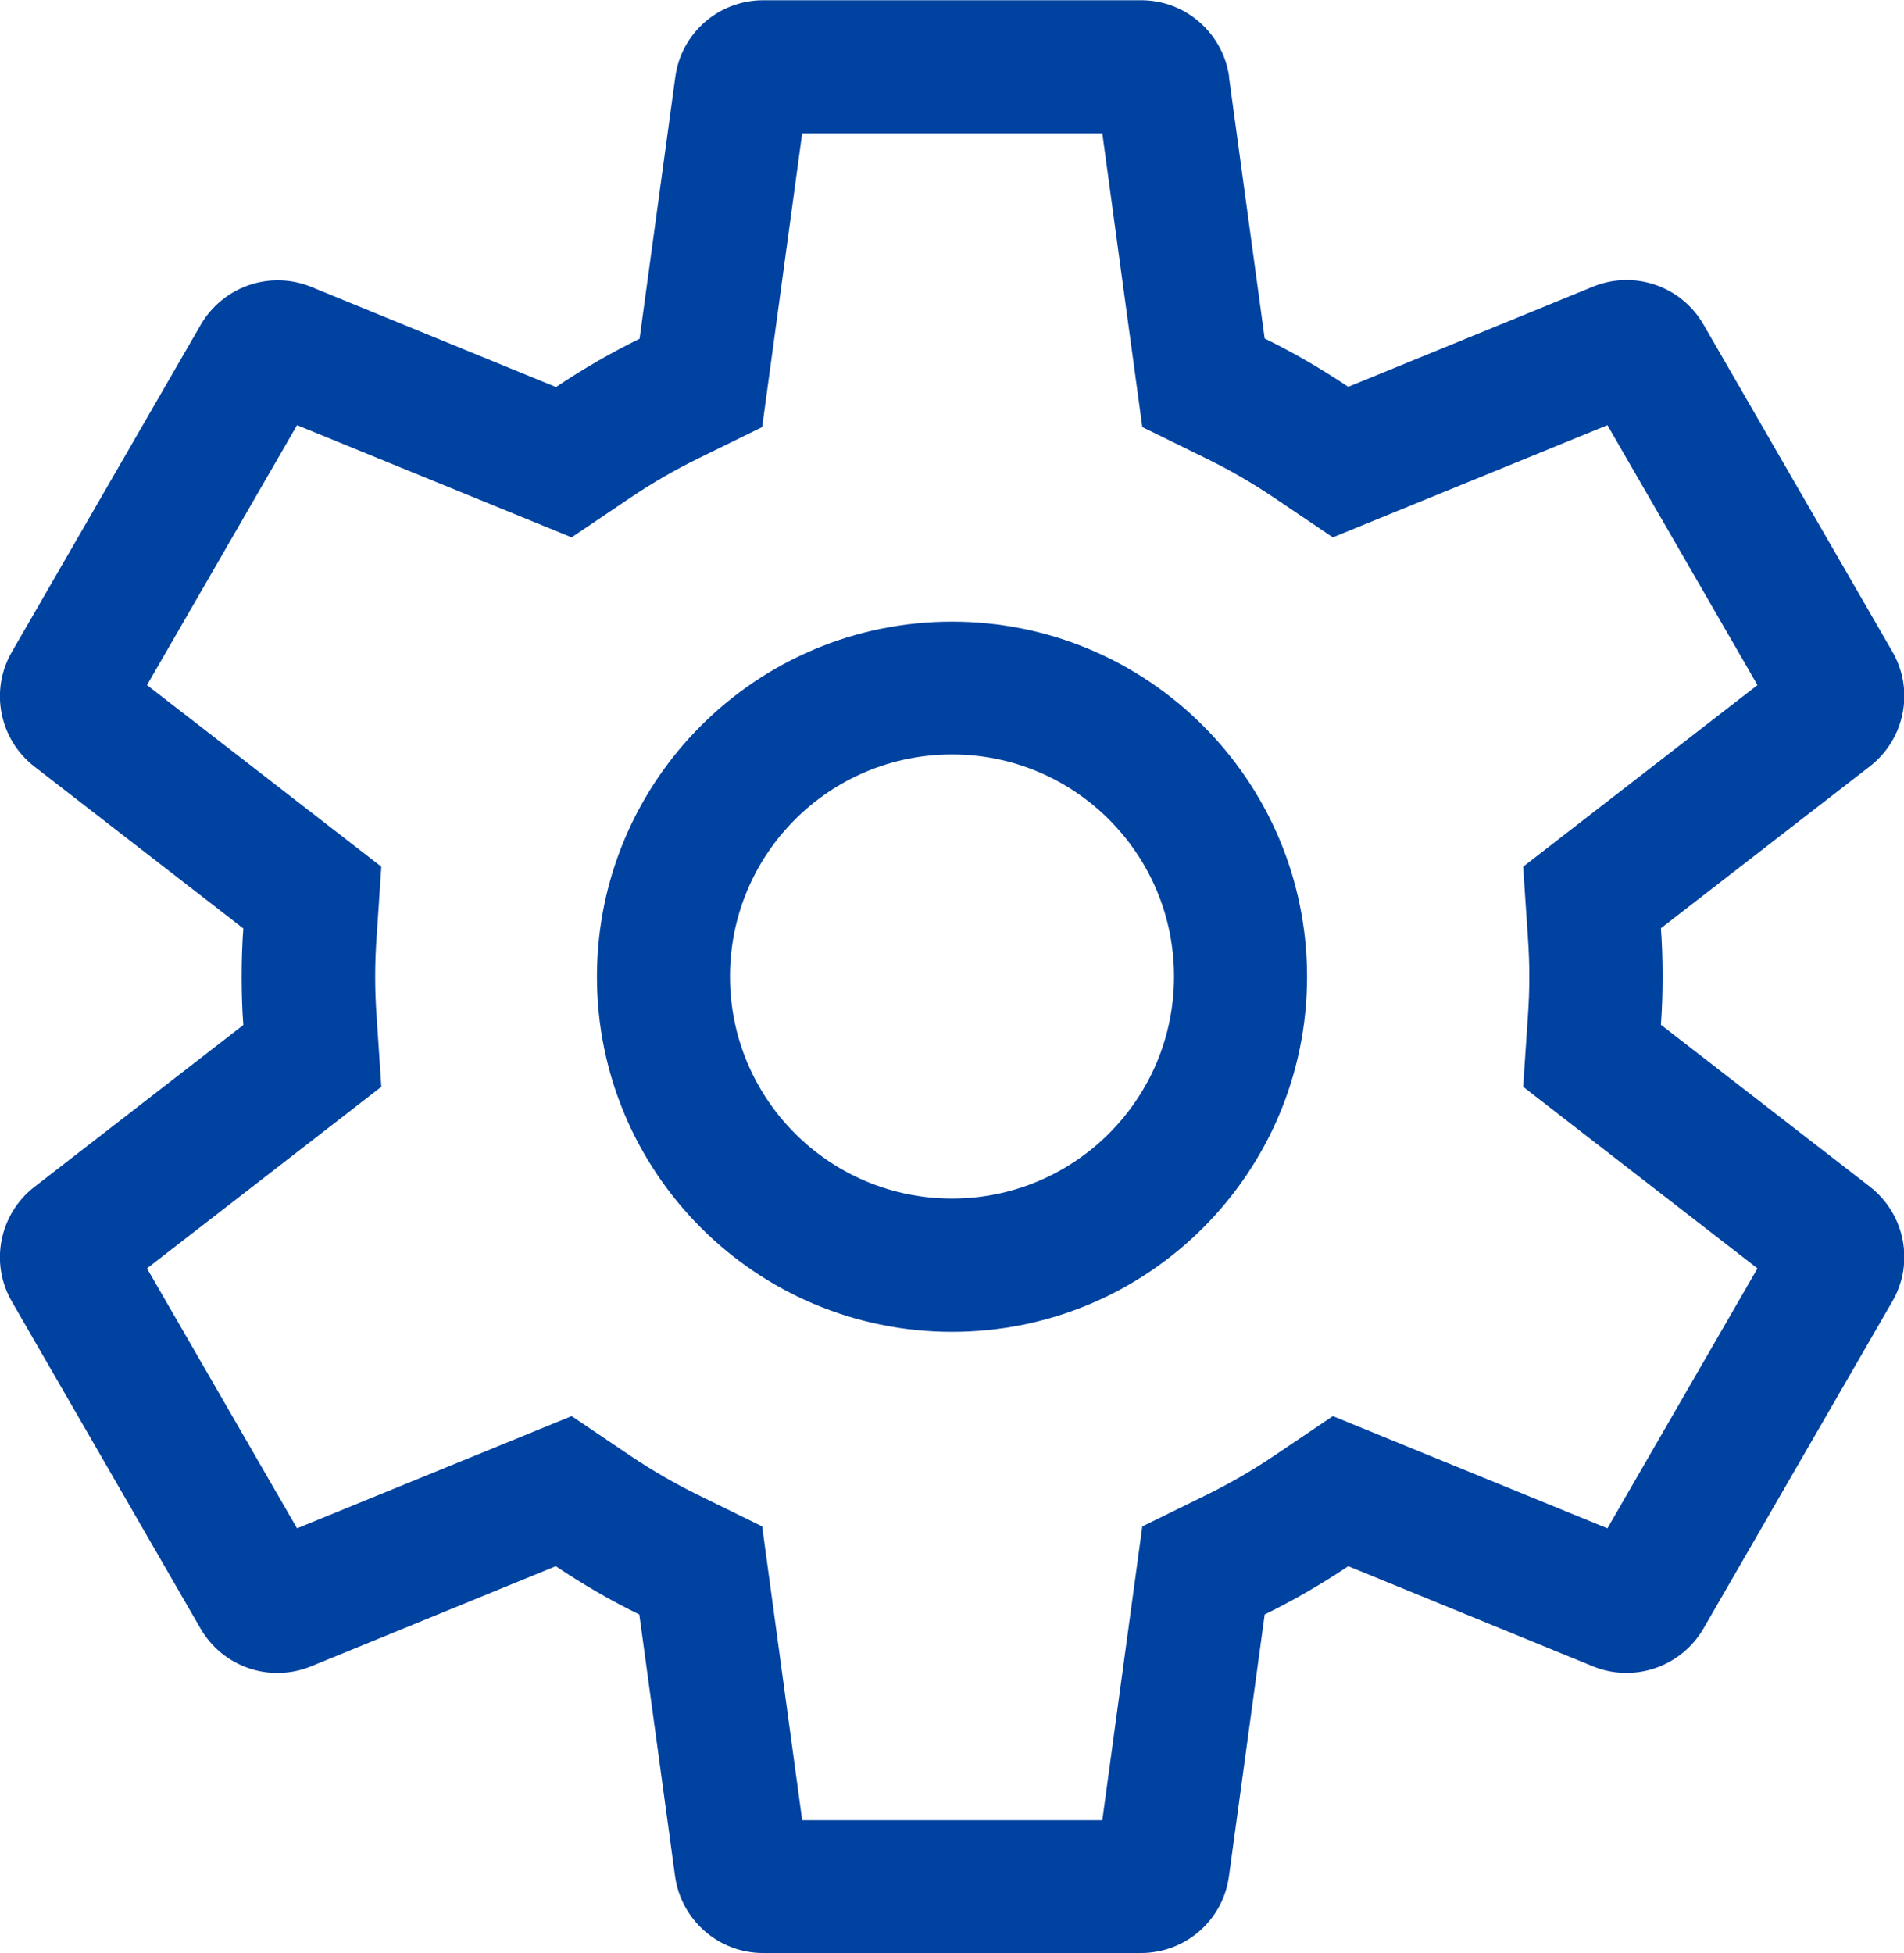
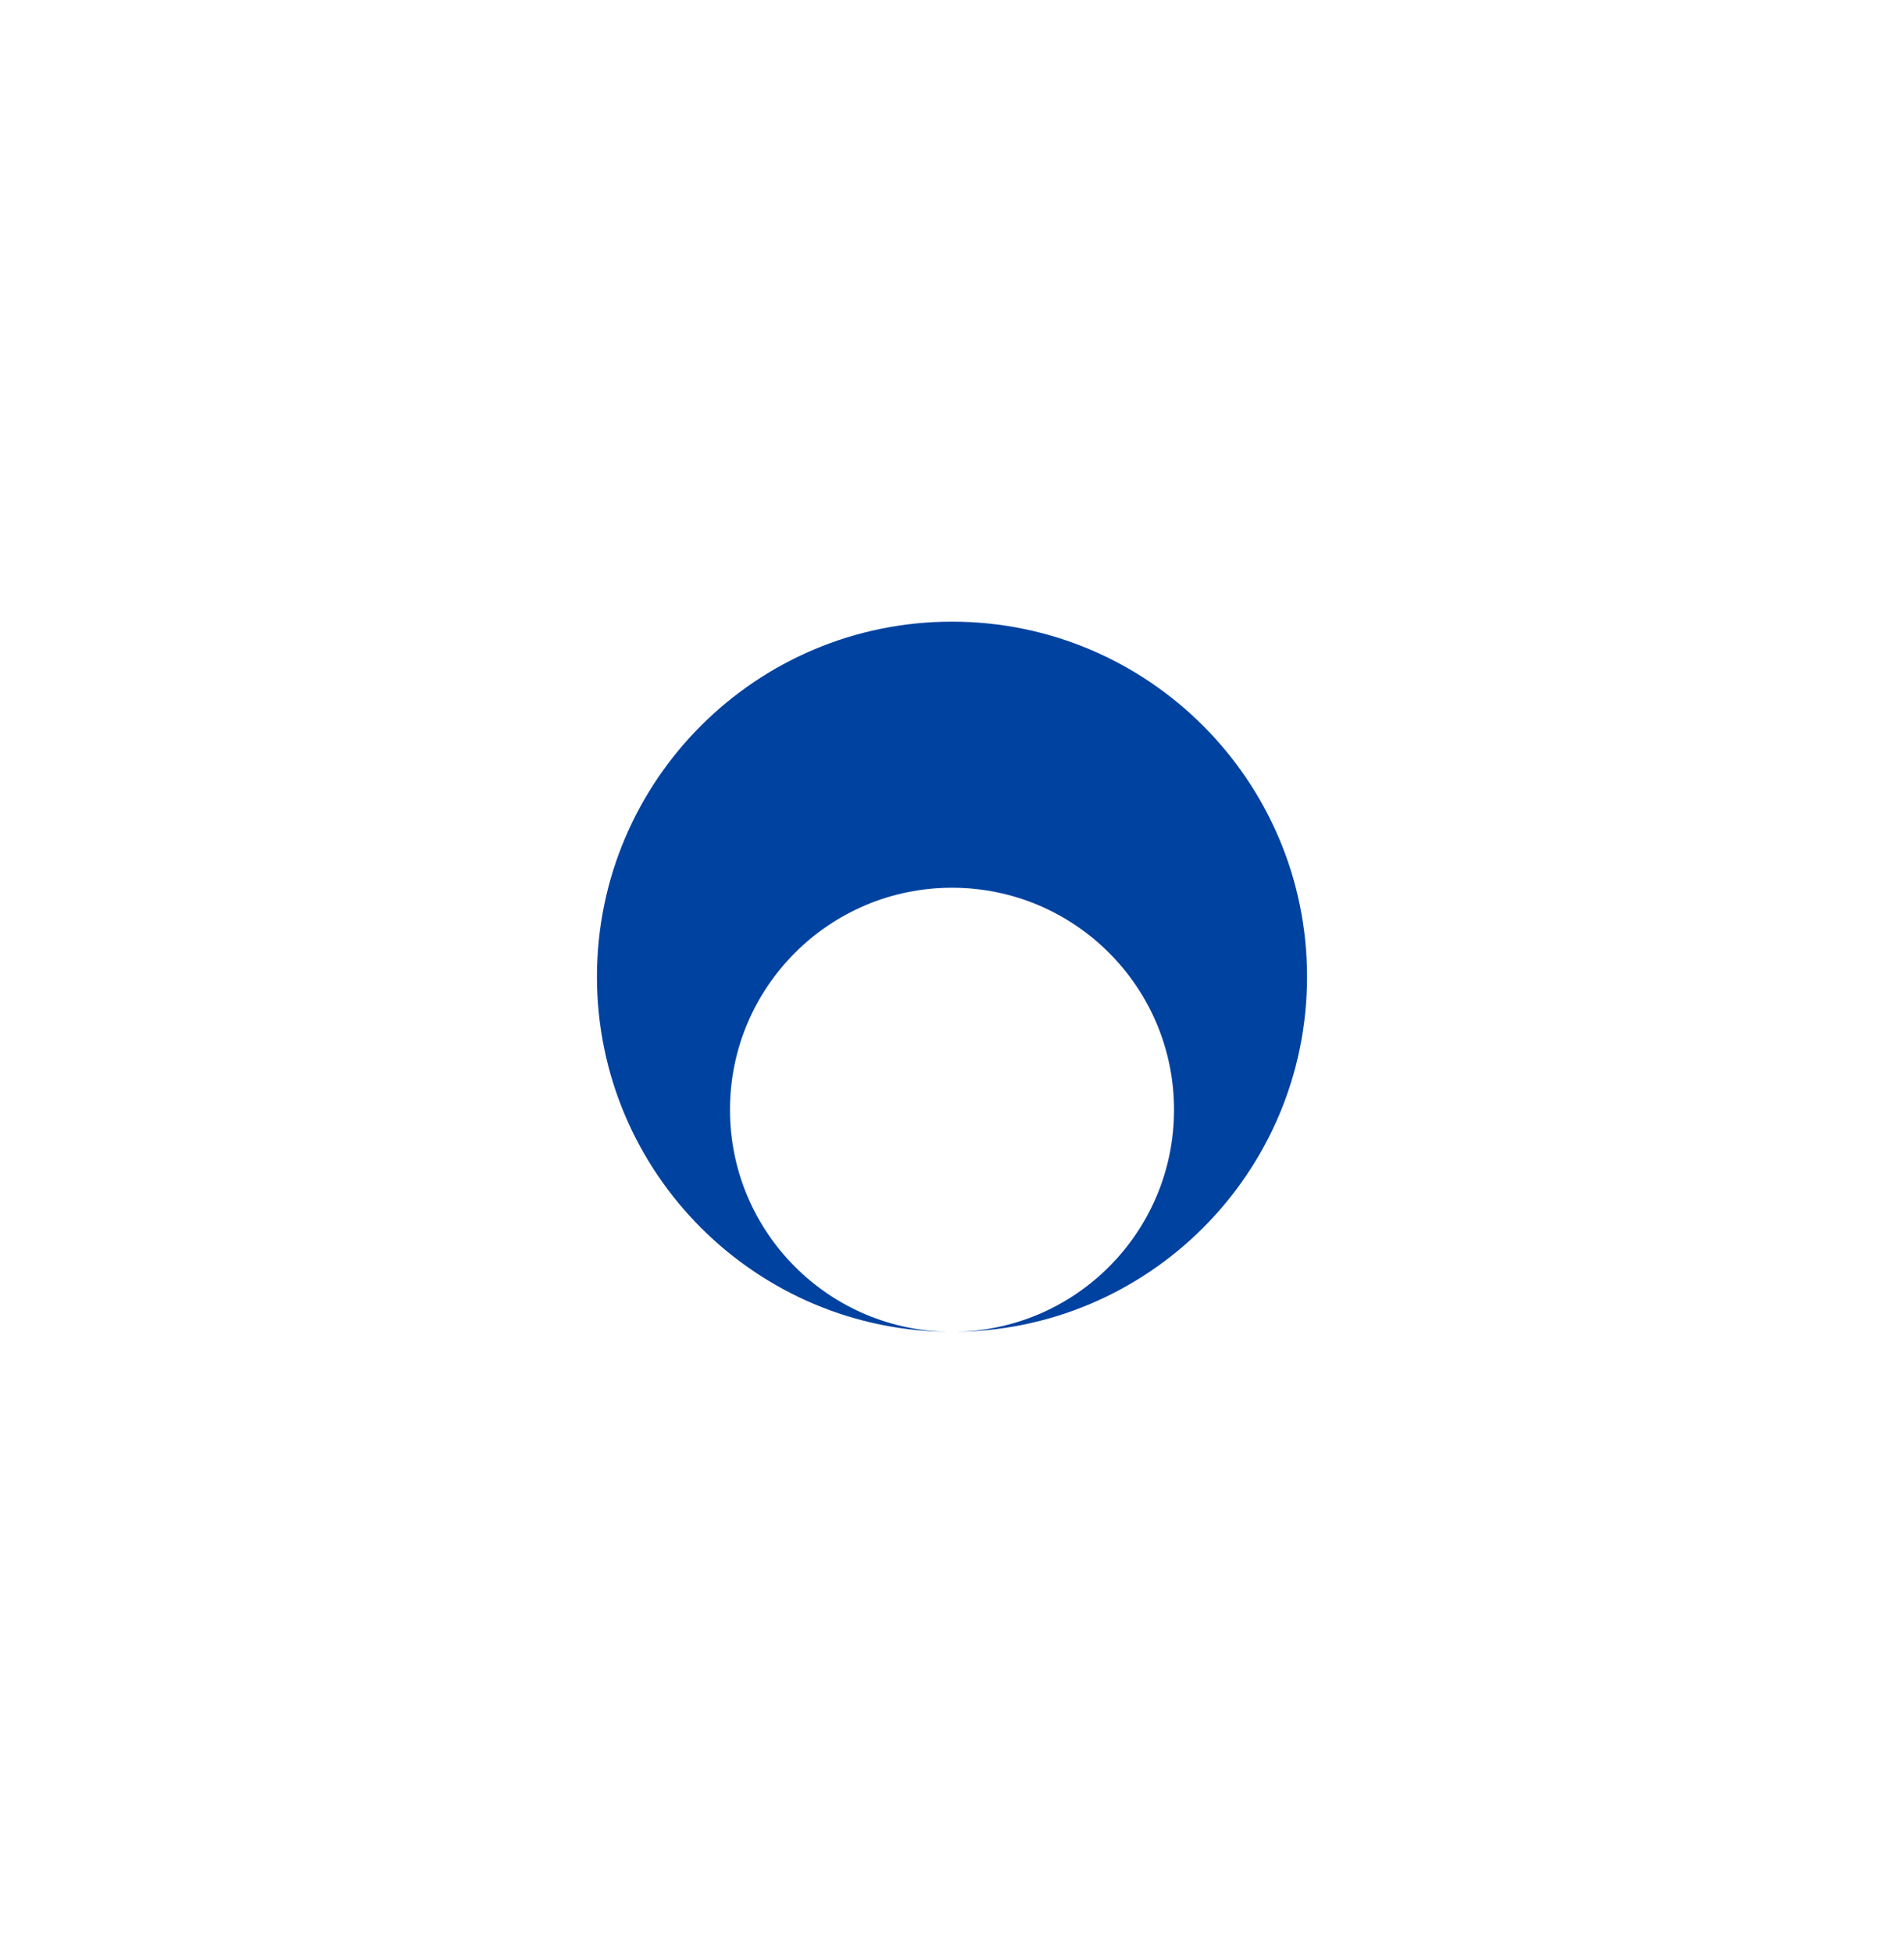
<svg xmlns="http://www.w3.org/2000/svg" id="Layer_1" data-name="Layer 1" viewBox="0 0 80.44 82.51">
  <defs>
    <style> .cls-1 { fill: #0042a0; fill-rule: evenodd; stroke-width: 0px; } </style>
  </defs>
-   <path class="cls-1" d="M40.22,56.26c8.29,0,15-6.72,15-15s-6.72-15-15-15-15,6.72-15,15,6.72,15,15,15ZM40.22,50.63c5.18,0,9.38-4.2,9.38-9.38s-4.2-9.38-9.38-9.38-9.38,4.2-9.38,9.38,4.2,9.38,9.38,9.38Z" />
-   <path class="cls-1" d="M51.92,3.24l1.51,11.06c1.23.6,2.41,1.29,3.53,2.04l10.34-4.23c1.74-.71,3.73-.03,4.67,1.6l7.98,13.82c.94,1.62.53,3.69-.95,4.84l-8.83,6.84c.05.67.07,1.35.07,2.04s-.02,1.36-.07,2.04l8.83,6.84c1.48,1.15,1.89,3.22.95,4.84l-7.98,13.82c-.94,1.62-2.93,2.31-4.67,1.6l-10.34-4.23c-1.13.76-2.31,1.44-3.53,2.04l-1.51,11.06c-.25,1.86-1.84,3.24-3.72,3.24h-15.96c-1.88,0-3.46-1.39-3.72-3.24l-1.51-11.06c-1.23-.6-2.41-1.29-3.53-2.04l-10.34,4.23c-1.74.71-3.73.03-4.67-1.6L.5,54.98c-.94-1.62-.53-3.69.95-4.84l8.83-6.84c-.05-.67-.07-1.35-.07-2.04s.02-1.36.07-2.04l-8.83-6.84c-1.48-1.15-1.89-3.22-.95-4.84l7.98-13.82c.94-1.62,2.93-2.31,4.67-1.6l10.34,4.23c1.13-.76,2.31-1.44,3.53-2.04l1.51-11.06c.25-1.86,1.84-3.24,3.72-3.24h15.96c1.88,0,3.46,1.39,3.72,3.24ZM48.26,18.04l2.69,1.32c1,.49,1.95,1.04,2.87,1.66l2.49,1.68,11.6-4.74,6.34,10.98-9.9,7.67.2,2.99c.04.55.06,1.1.06,1.66s-.02,1.11-.06,1.66l-.2,2.99,9.9,7.67-6.34,10.98-11.6-4.74-2.49,1.68c-.92.62-1.87,1.17-2.87,1.66l-2.69,1.32-1.69,12.41h-12.68l-1.69-12.41-2.69-1.32c-1-.49-1.95-1.04-2.87-1.66l-2.49-1.68-11.6,4.74-6.34-10.98,9.9-7.67-.2-2.99c-.04-.55-.06-1.1-.06-1.66s.02-1.11.06-1.66l.2-2.99-9.9-7.67,6.34-10.98,11.6,4.74,2.49-1.68c.92-.62,1.87-1.17,2.87-1.66l2.69-1.32,1.69-12.41h12.68l1.69,12.41Z" />
+   <path class="cls-1" d="M40.22,56.26c8.29,0,15-6.72,15-15s-6.72-15-15-15-15,6.72-15,15,6.72,15,15,15Zc5.18,0,9.38-4.2,9.38-9.38s-4.2-9.38-9.38-9.38-9.38,4.2-9.38,9.38,4.2,9.38,9.38,9.38Z" />
</svg>